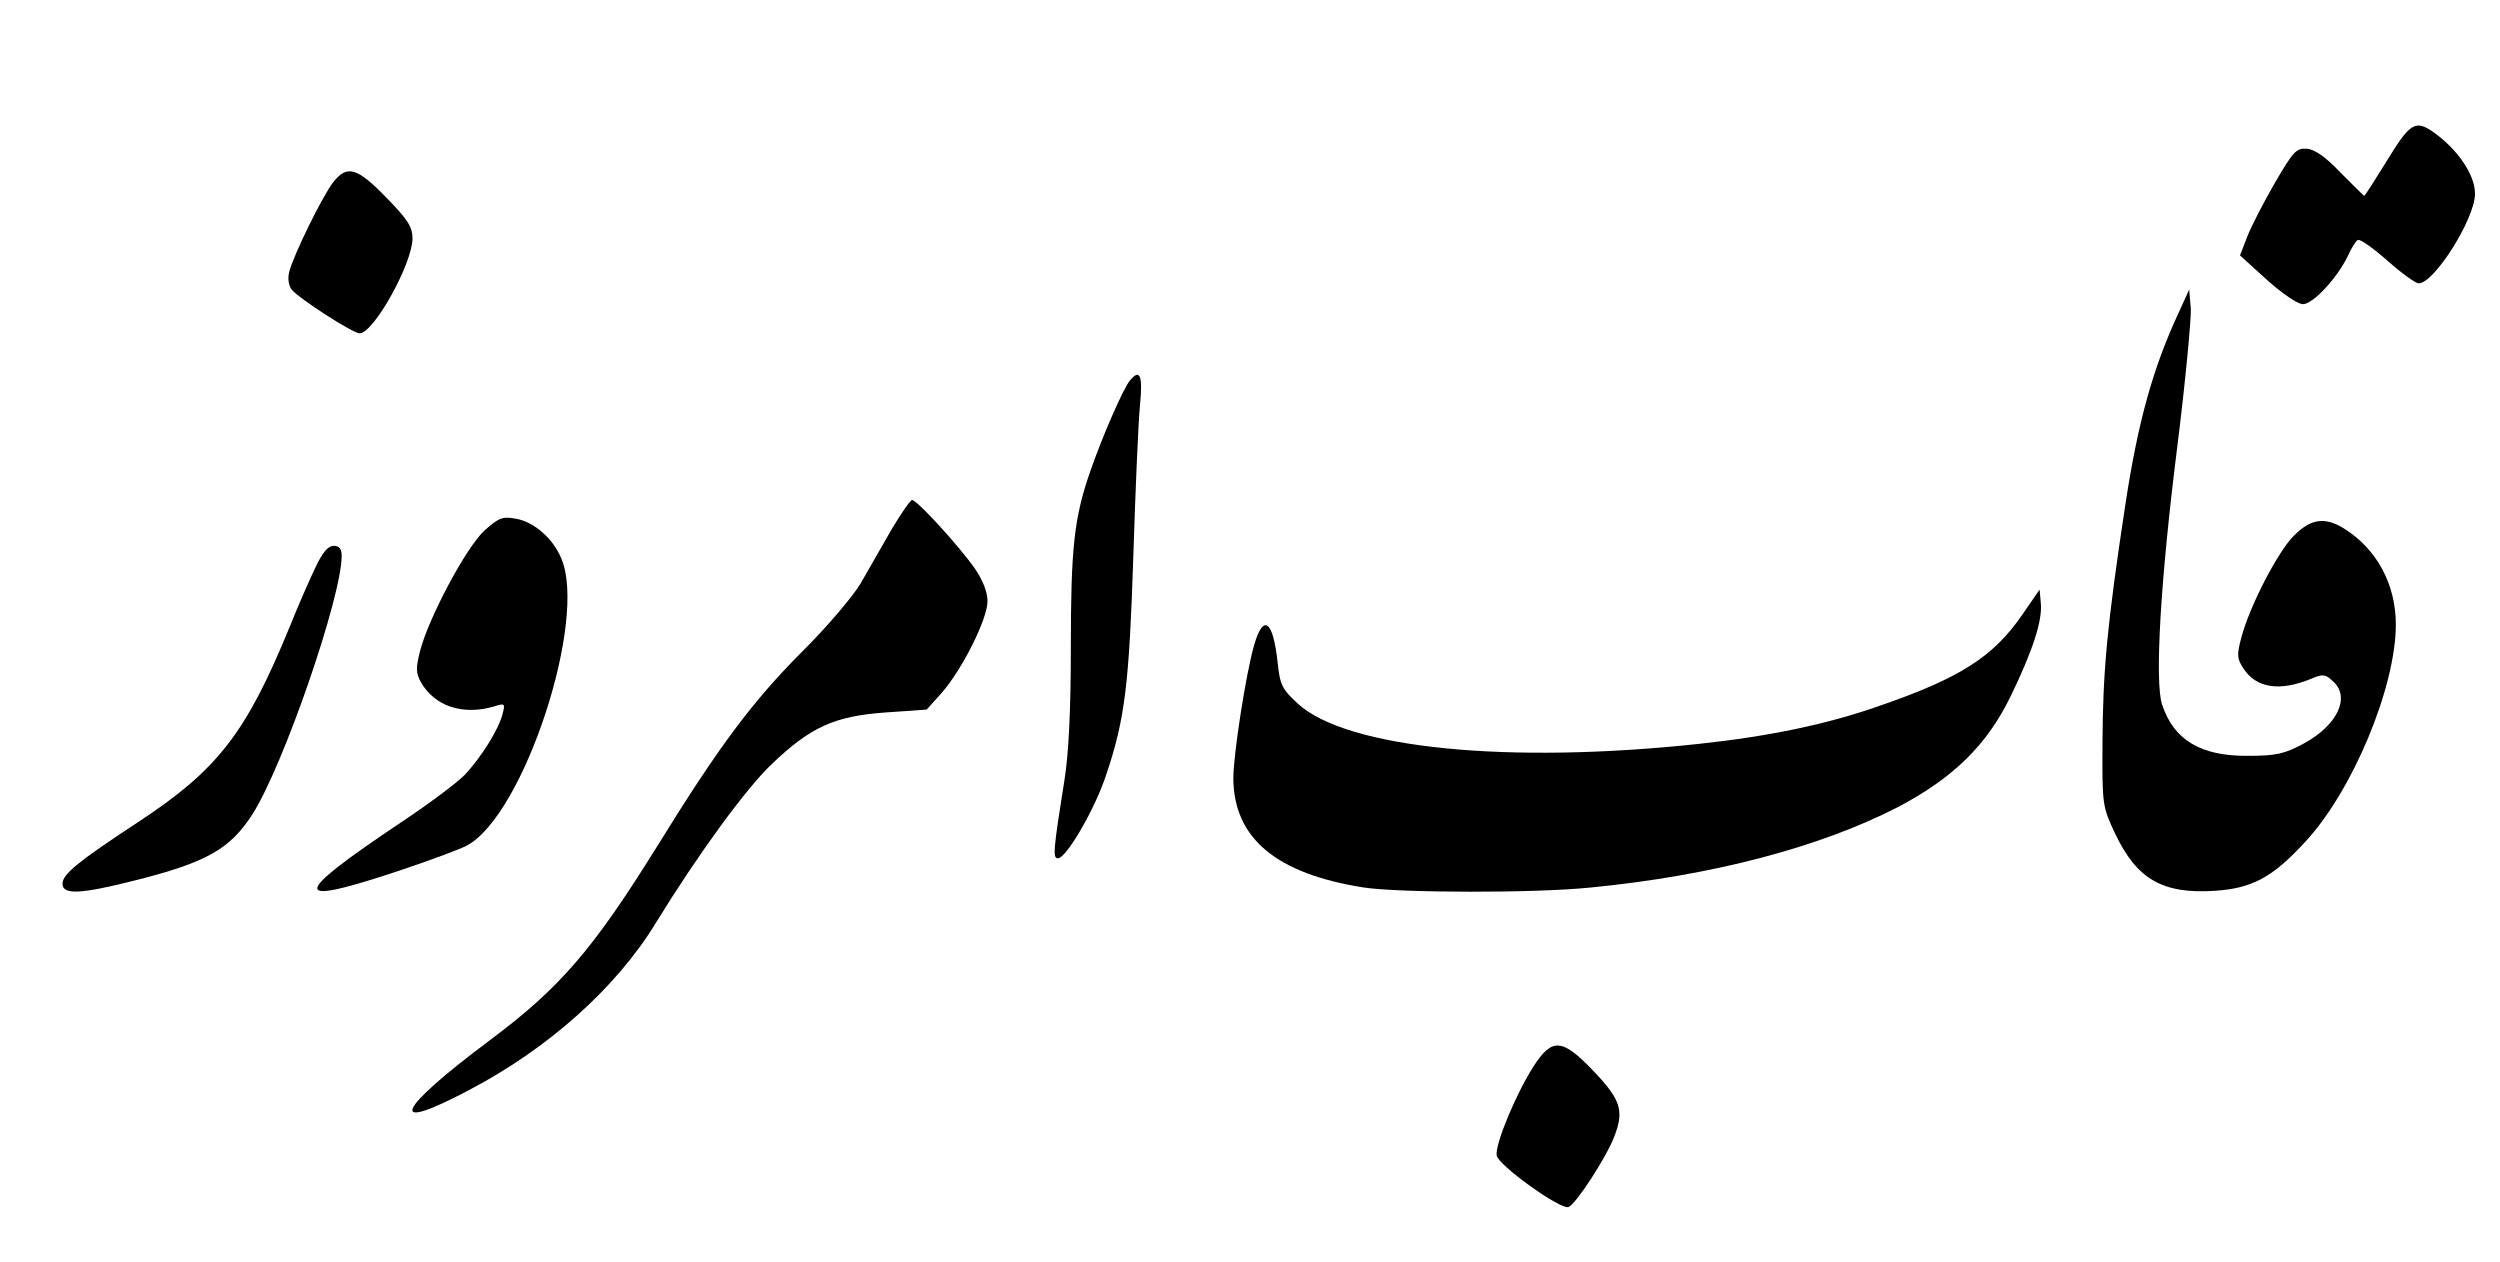
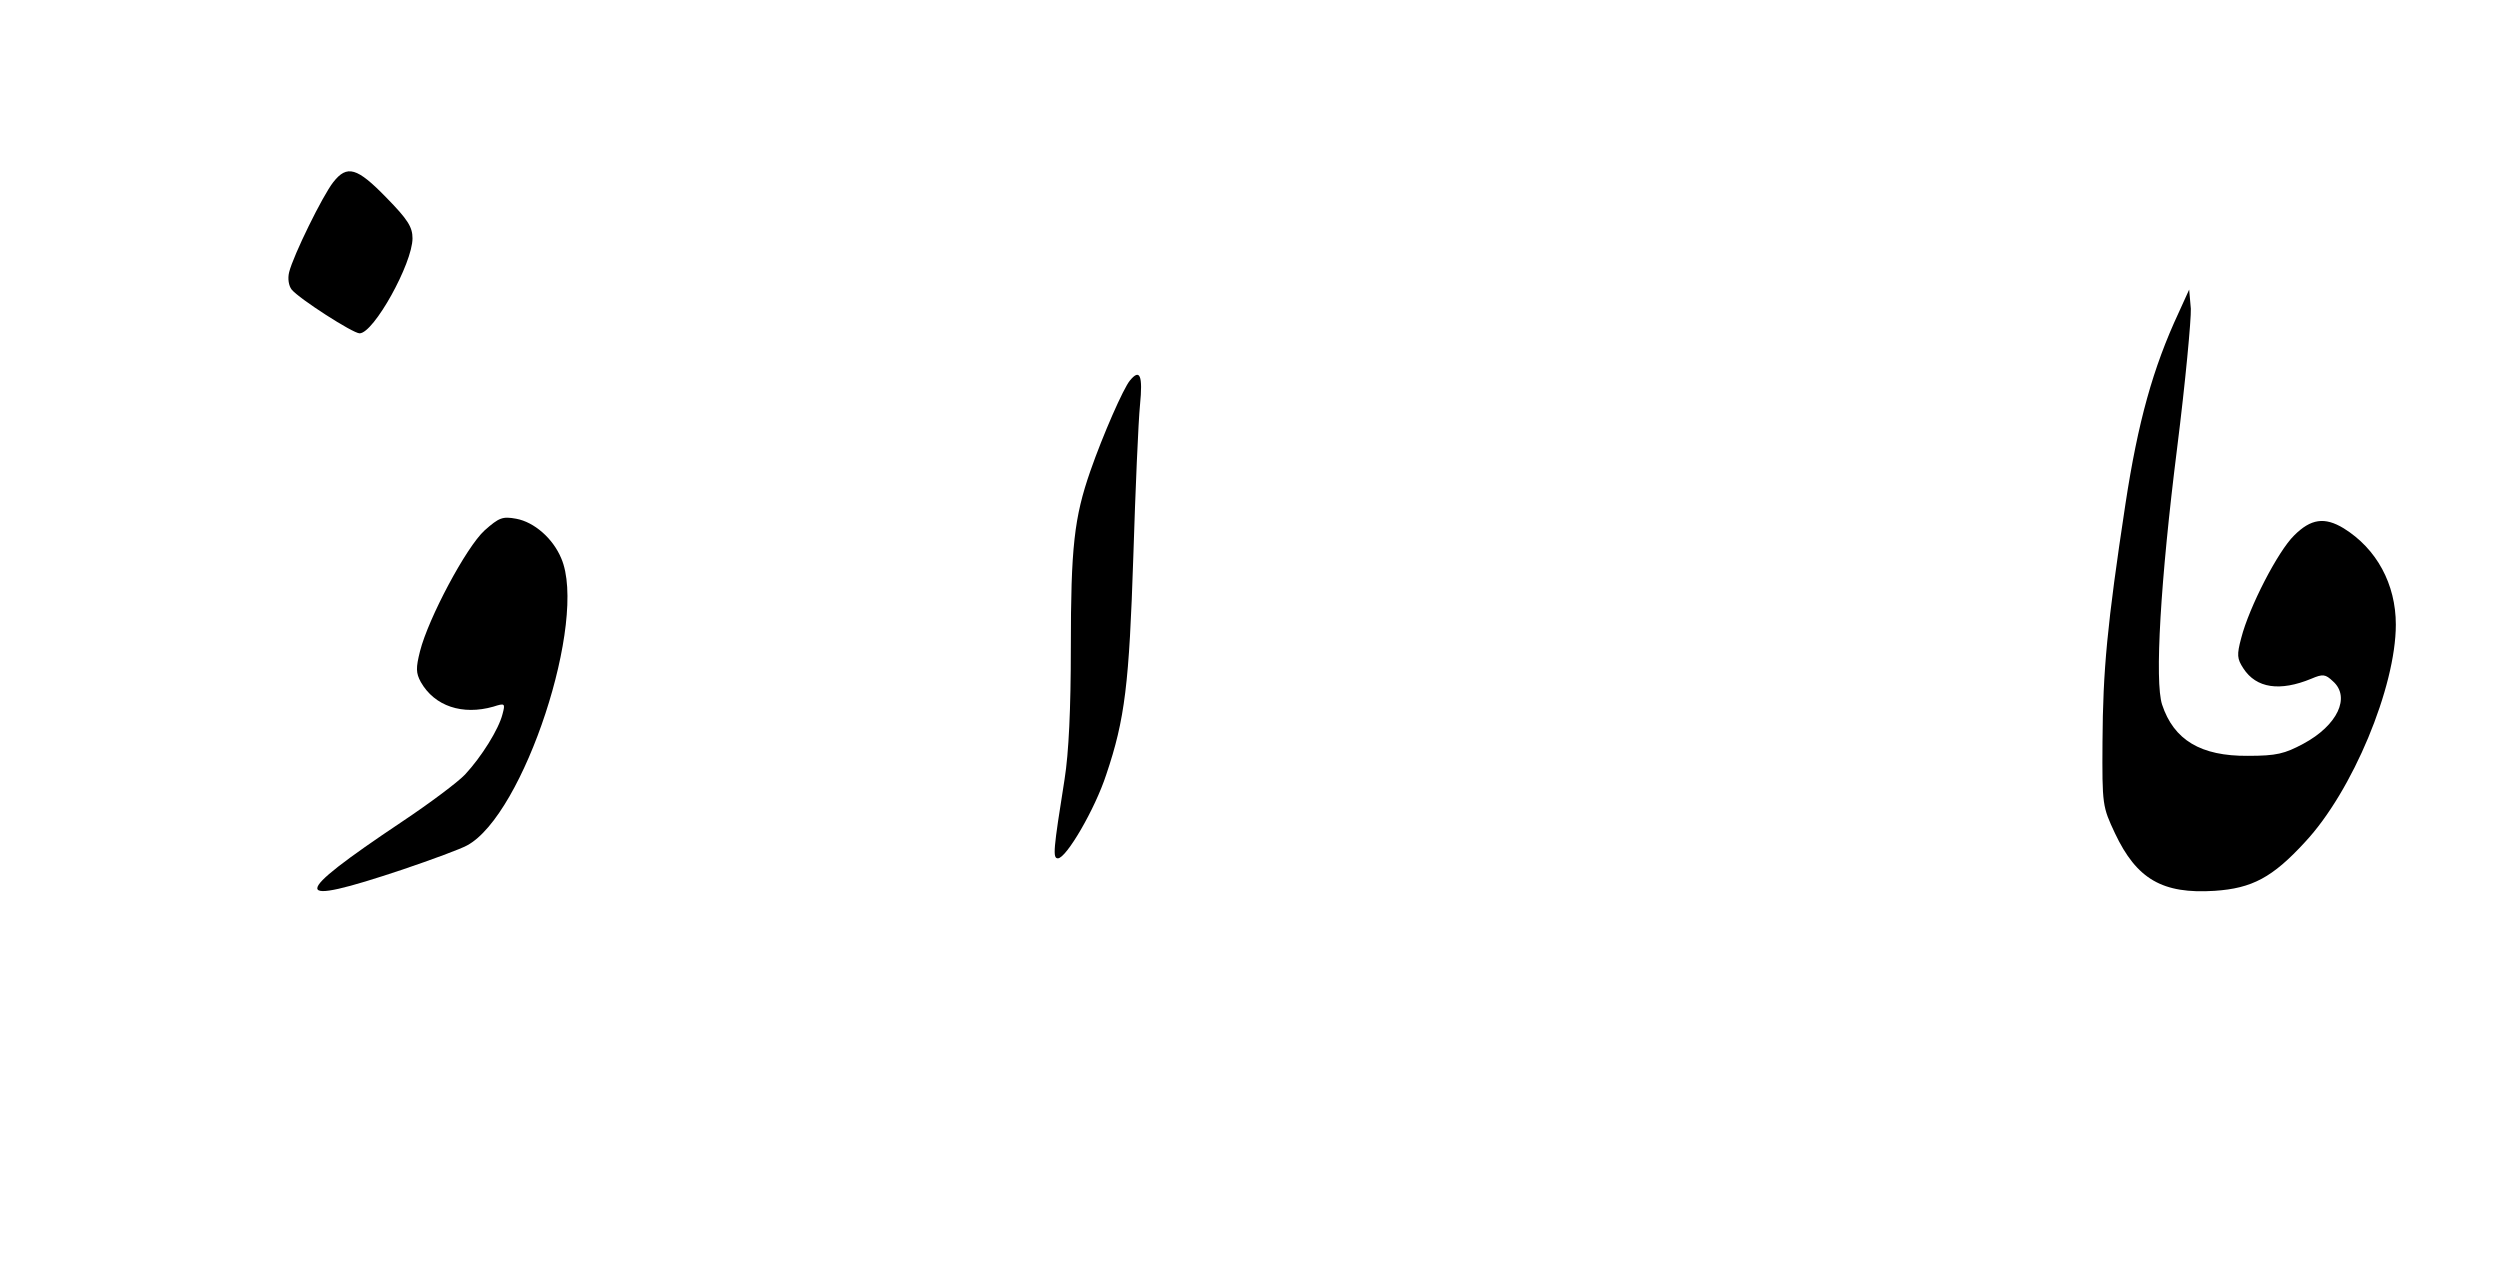
<svg xmlns="http://www.w3.org/2000/svg" version="1.0" width="600pt" height="303pt" viewBox="0 0 600 303" preserveAspectRatio="xMidYMid meet" style="fill: #000;">
  <g transform="translate(0,303) scale(0.1,-0.1)" stroke="none" fill="#000">
-     <path d="M5729 2645 c-29 -47 -53 -85 -55 -85 -1 0 -26 25 -56 55 -37 39 -62 56 -81 58 -26 2 -33 -6 -78 -83 -27 -47 -57 -105 -66 -129 l-17 -44 65 -59 c36 -32 73 -58 86 -58 24 0 82 62 108 116 8 18 19 36 24 38 5 3 36 -19 70 -49 34 -30 68 -55 76 -55 37 0 135 155 135 215 0 46 -42 107 -100 148 -43 30 -56 22 -111 -68z" />
    <path d="M800 2593 c-26 -33 -96 -176 -106 -216 -4 -16 -1 -33 6 -42 18 -22 147 -105 163 -105 34 0 127 168 127 228 0 27 -11 45 -63 98 -70 72 -94 79 -127 37z" />
    <path d="M5229 2280 c-62 -133 -98 -263 -128 -460 -44 -290 -54 -399 -55 -570 -1 -153 0 -156 30 -220 52 -110 114 -146 239 -138 90 6 139 32 217 117 114 122 218 372 218 522 0 97 -46 182 -125 231 -46 28 -79 23 -119 -17 -39 -38 -108 -172 -127 -246 -11 -41 -10 -50 5 -73 31 -48 88 -56 163 -25 28 12 34 11 52 -6 43 -38 11 -106 -71 -150 -45 -24 -64 -29 -133 -29 -113 -1 -178 38 -206 123 -18 55 -4 297 36 615 20 159 34 310 33 335 l-4 46 -25 -55z" />
    <path d="M2712 2117 c-16 -19 -65 -131 -95 -217 -39 -112 -47 -183 -47 -425 0 -146 -5 -252 -15 -315 -27 -170 -29 -190 -16 -190 20 0 89 118 116 201 45 133 55 218 65 524 5 160 12 323 16 363 7 71 0 88 -24 59z" />
-     <path d="M2139 1758 c-23 -40 -56 -98 -74 -129 -18 -30 -81 -105 -142 -165 -118 -119 -197 -224 -347 -467 -153 -246 -232 -338 -401 -464 -226 -169 -249 -225 -49 -119 189 99 353 245 448 401 102 166 216 322 278 381 93 89 150 115 272 124 l100 7 36 40 c49 56 110 177 110 220 0 22 -11 50 -30 78 -37 53 -139 165 -151 165 -4 0 -27 -33 -50 -72z" />
    <path d="M1163 1757 c-44 -40 -135 -211 -155 -290 -10 -40 -10 -52 2 -74 33 -58 100 -80 174 -59 28 9 29 8 22 -18 -9 -36 -50 -102 -90 -145 -17 -18 -85 -69 -151 -113 -272 -182 -271 -206 1 -115 71 24 141 50 155 58 136 73 290 541 226 689 -20 48 -65 87 -108 95 -33 6 -41 3 -76 -28z" />
-     <path d="M757 1668 c-14 -29 -42 -93 -62 -143 -105 -256 -173 -343 -365 -469 -143 -94 -180 -124 -180 -147 0 -27 43 -25 170 7 176 44 232 76 286 160 74 116 214 521 214 620 0 17 -6 24 -19 24 -14 0 -27 -16 -44 -52z" />
-     <path d="M4853 1554 c-69 -100 -148 -151 -342 -218 -125 -44 -264 -73 -431 -91 -461 -50 -848 -11 -965 96 -39 36 -43 45 -49 102 -11 98 -34 115 -56 39 -20 -69 -50 -264 -50 -320 1 -144 103 -229 313 -262 86 -13 410 -14 545 0 288 28 549 96 737 193 133 70 214 149 271 267 53 109 76 181 72 222 l-3 33 -42 -61z" />
-     <path d="M3680 470 c-42 -66 -92 -186 -88 -213 3 -23 152 -130 172 -124 17 5 92 120 111 171 23 61 15 87 -52 157 -74 77 -98 79 -143 9z" />
  </g>
</svg>